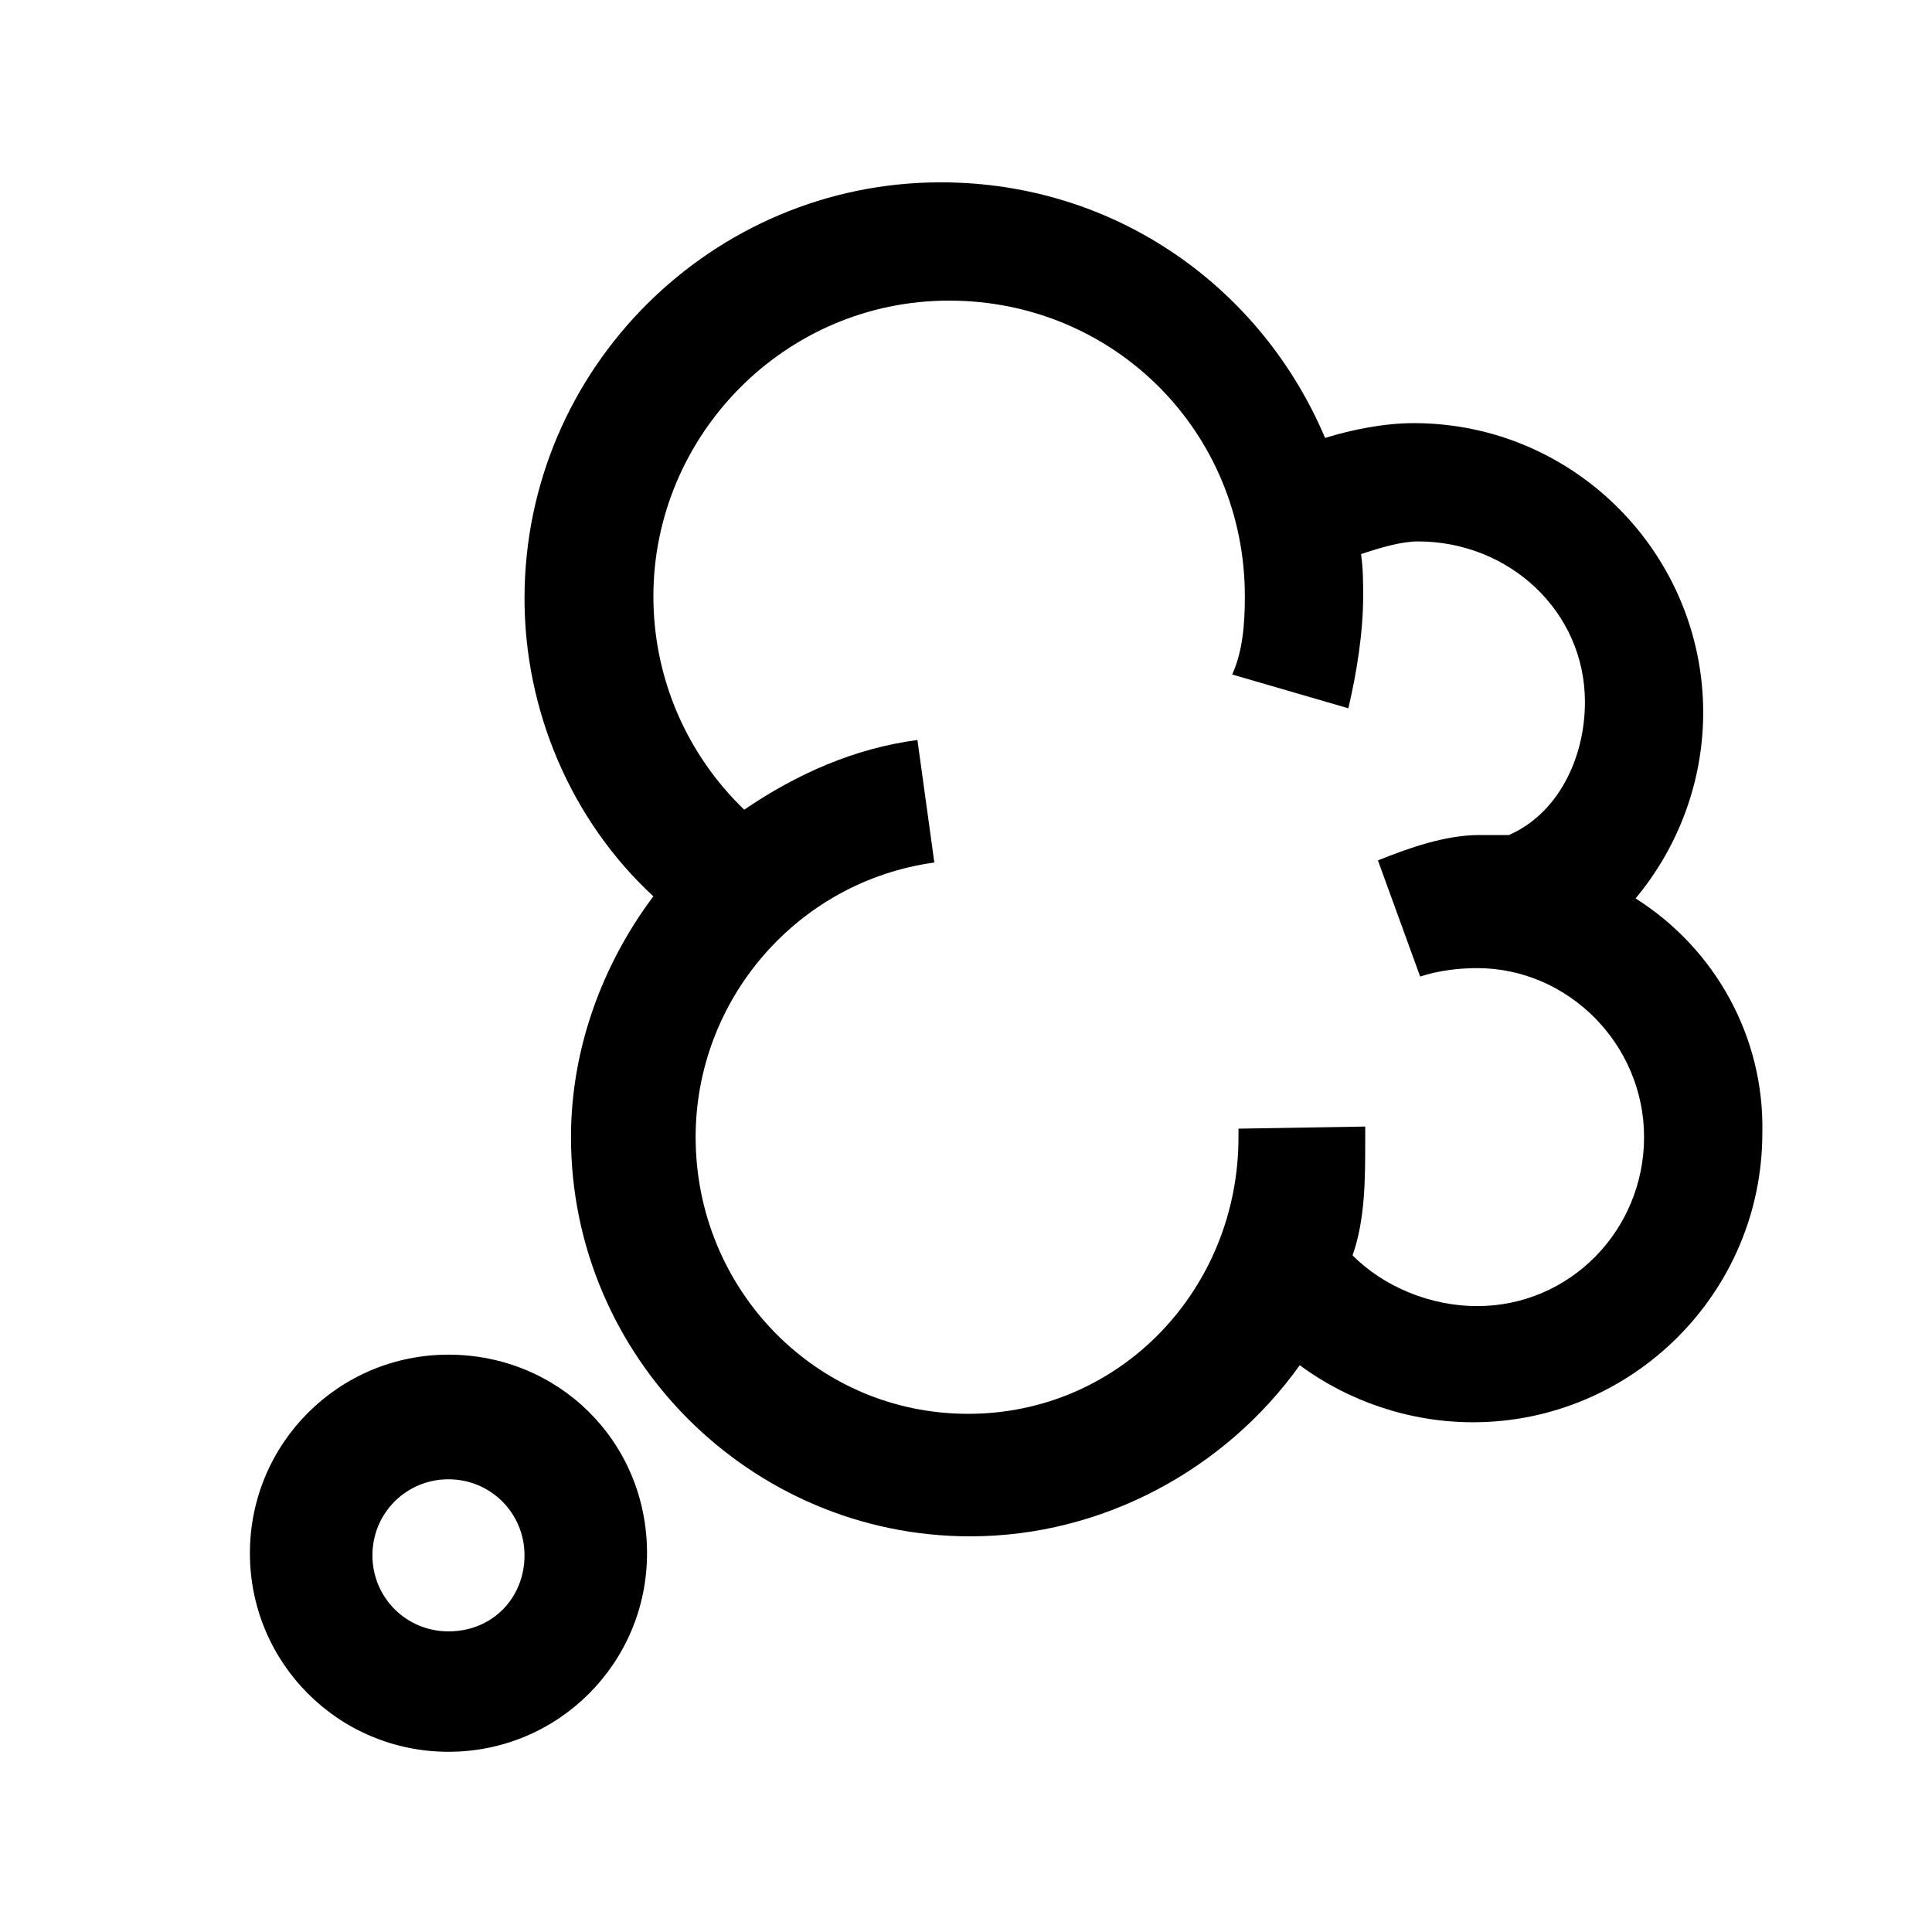
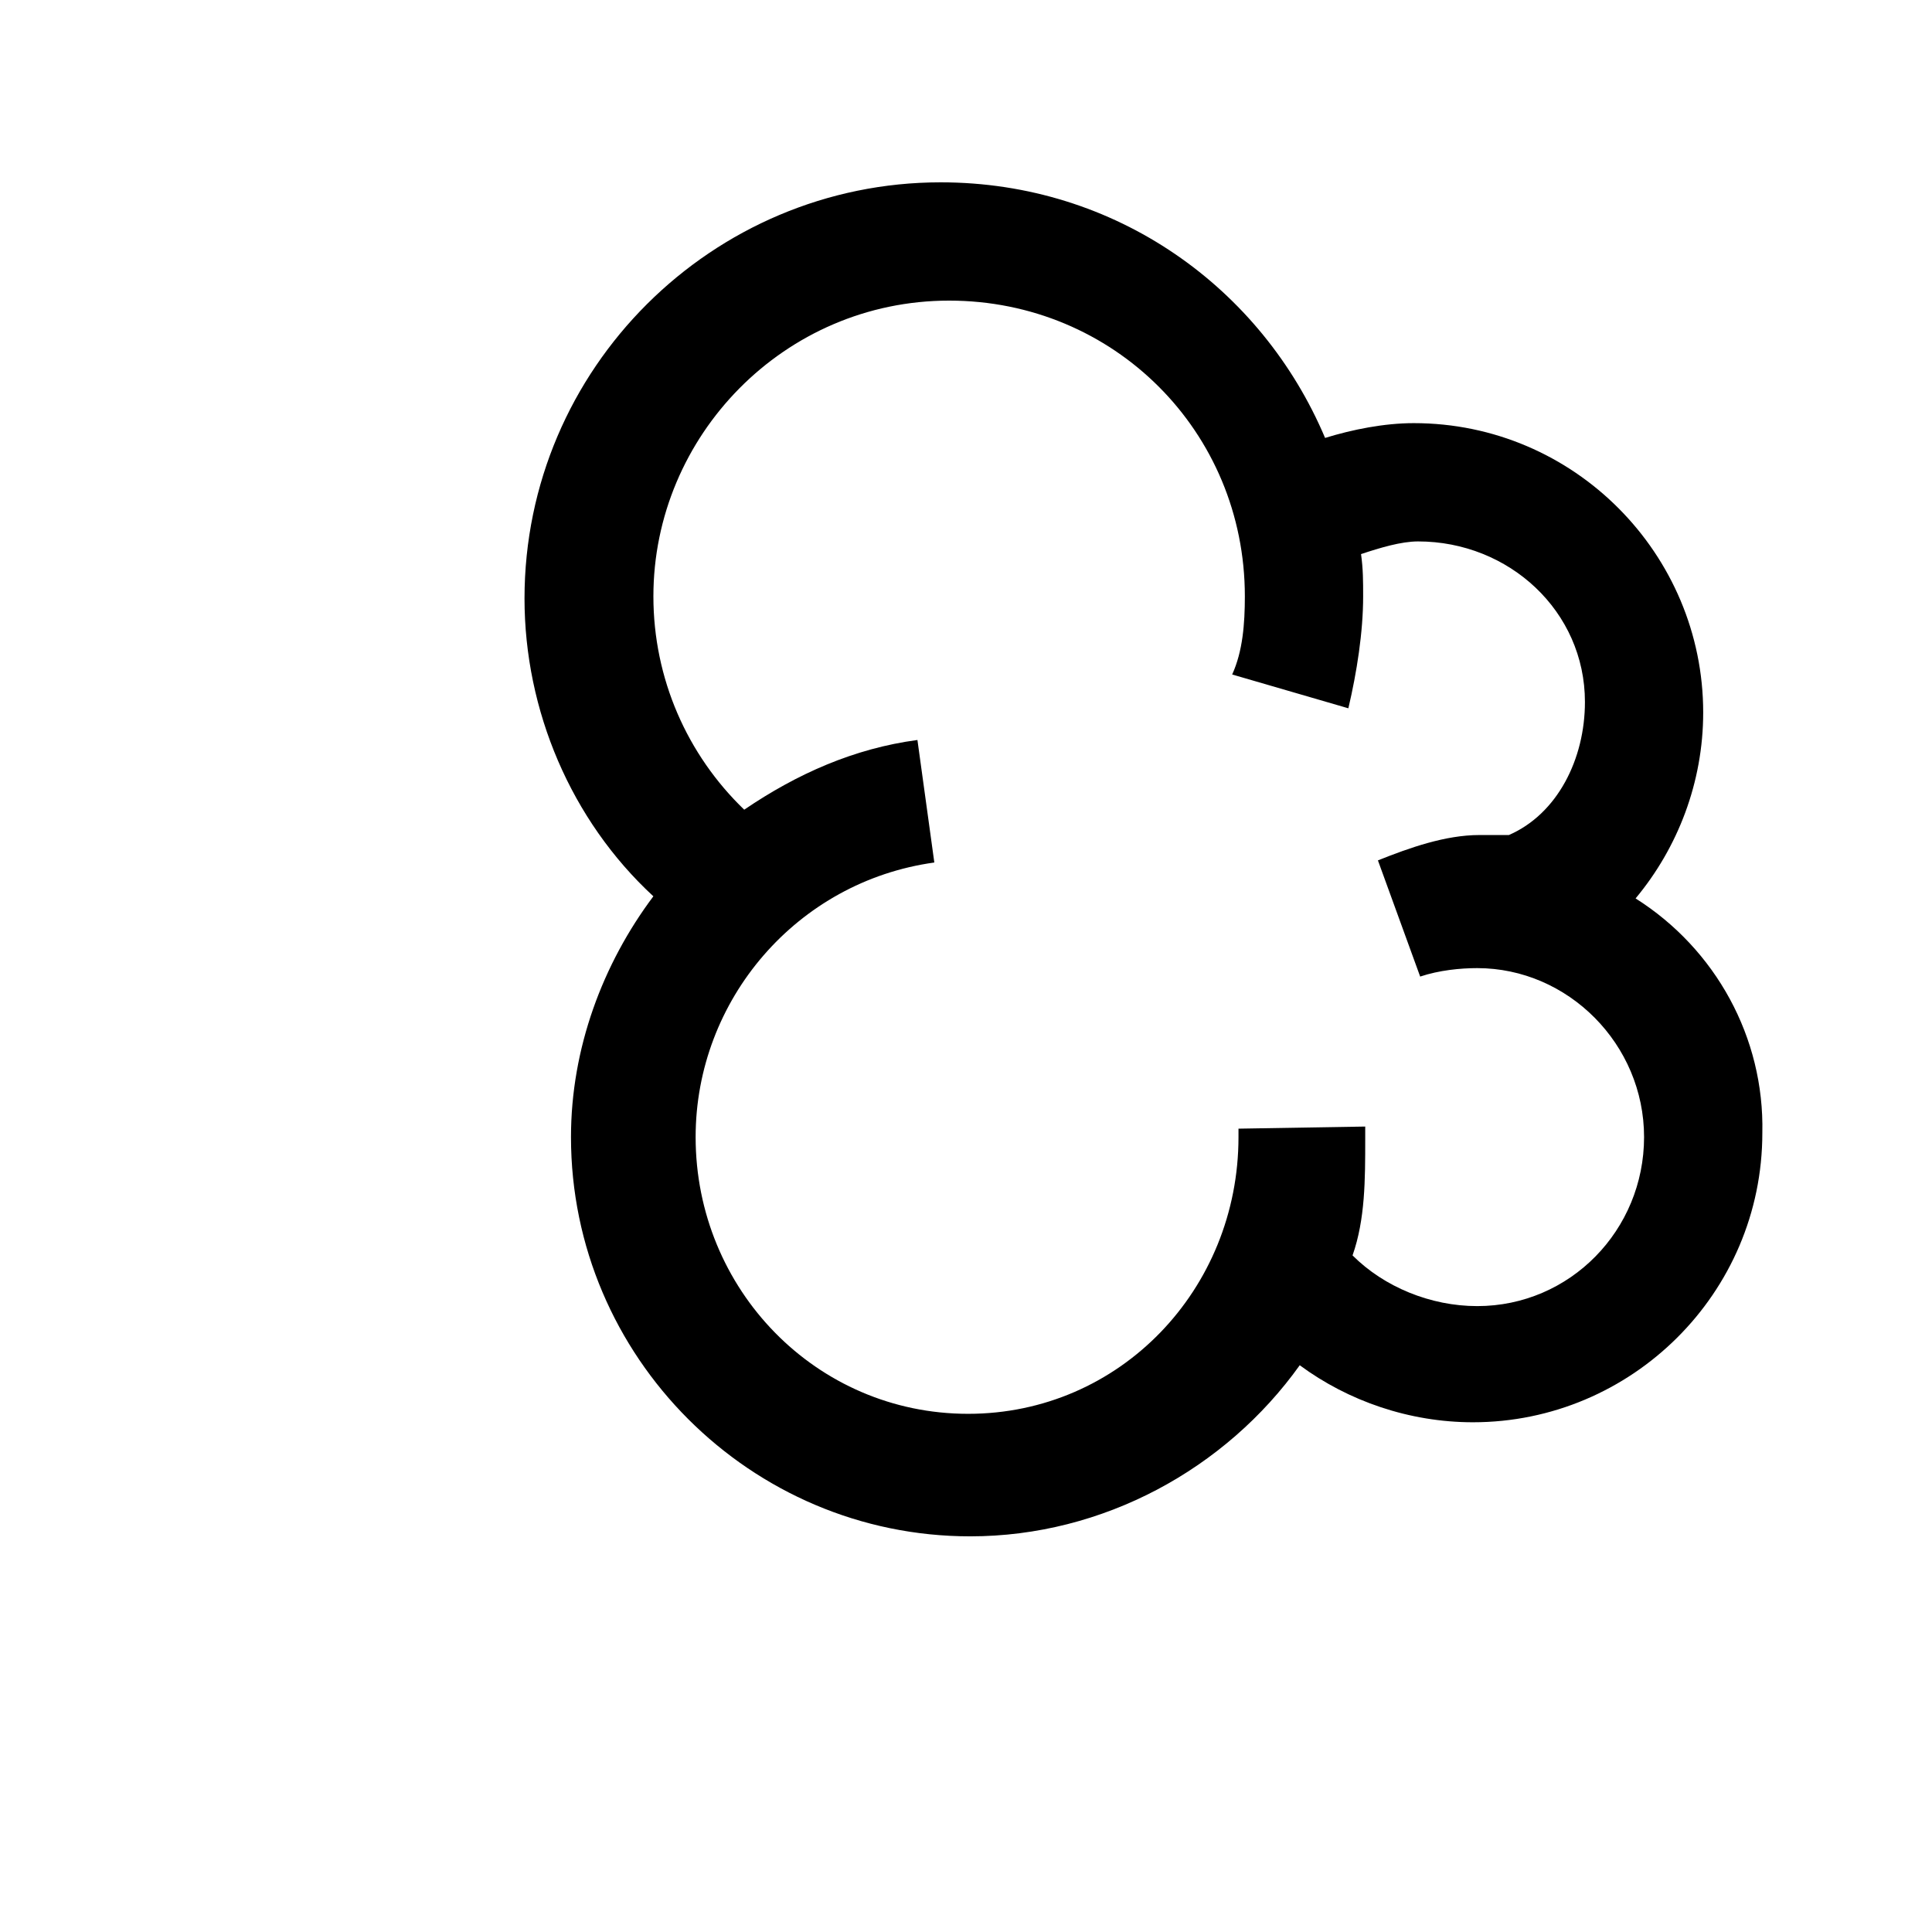
<svg xmlns="http://www.w3.org/2000/svg" fill="#000000" width="800px" height="800px" version="1.1" viewBox="144 144 512 512">
  <g>
-     <path d="m262.85 503c-29.109 0-52.621 23.512-52.621 52.621s23.512 52.621 52.621 52.621c29.109 0 52.621-23.512 52.621-52.621-0.004-29.672-23.512-52.621-52.621-52.621zm0 73.332c-11.195 0-20.152-8.957-20.152-20.152 0-11.195 8.957-20.152 20.152-20.152 11.195 0 20.152 8.957 20.152 20.152 0 11.195-8.398 20.152-20.152 20.152z" />
    <path d="m577.45 382.09c11.195-13.434 17.914-30.789 17.914-49.262 0-41.984-34.148-76.691-76.691-76.691-7.836 0-16.234 1.68-23.512 3.918-16.793-39.746-55.418-67.734-101.88-67.734-60.457 0-110.28 49.262-110.28 110.28 0 29.668 12.316 58.777 34.148 78.93-13.434 17.914-21.832 40.305-21.832 63.816 0 58.219 47.582 105.8 105.8 105.8 35.266 0 67.734-17.914 87.328-45.344 12.875 9.516 29.109 15.113 45.902 15.113 41.984 0 76.691-34.148 76.691-76.691 0.555-25.188-12.32-48.699-33.59-62.133zm-41.984 108.04c-12.316 0-24.629-5.039-33.027-13.434 3.359-9.516 3.359-20.152 3.359-30.789v-3.359l-33.586 0.559v2.238c0 40.305-31.348 73.332-71.652 73.332s-72.211-33.027-72.211-73.332c0-36.387 26.871-67.734 63.258-72.773l-4.477-32.469c-16.793 2.238-31.906 8.957-45.902 18.473-15.113-14.555-24.07-34.707-24.07-56.539 0-42.543 34.707-78.371 78.371-78.371s78.371 34.707 78.371 78.371c0 7.277-0.559 14.555-3.359 20.711l30.789 8.957c2.238-9.516 3.918-20.152 3.918-29.668 0-3.918 0-7.277-0.559-11.195 5.039-1.68 10.637-3.359 15.113-3.359 24.07 0 44.223 18.473 44.223 42.543 0 15.113-7.277 29.668-20.152 35.266h-7.836c-8.957 0-18.473 3.359-26.871 6.719l11.195 30.789c5.039-1.68 10.637-2.238 15.113-2.238 24.07 0 44.223 20.152 44.223 44.781-0.008 24.637-19.602 44.789-44.23 44.789z" />
  </g>
</svg>